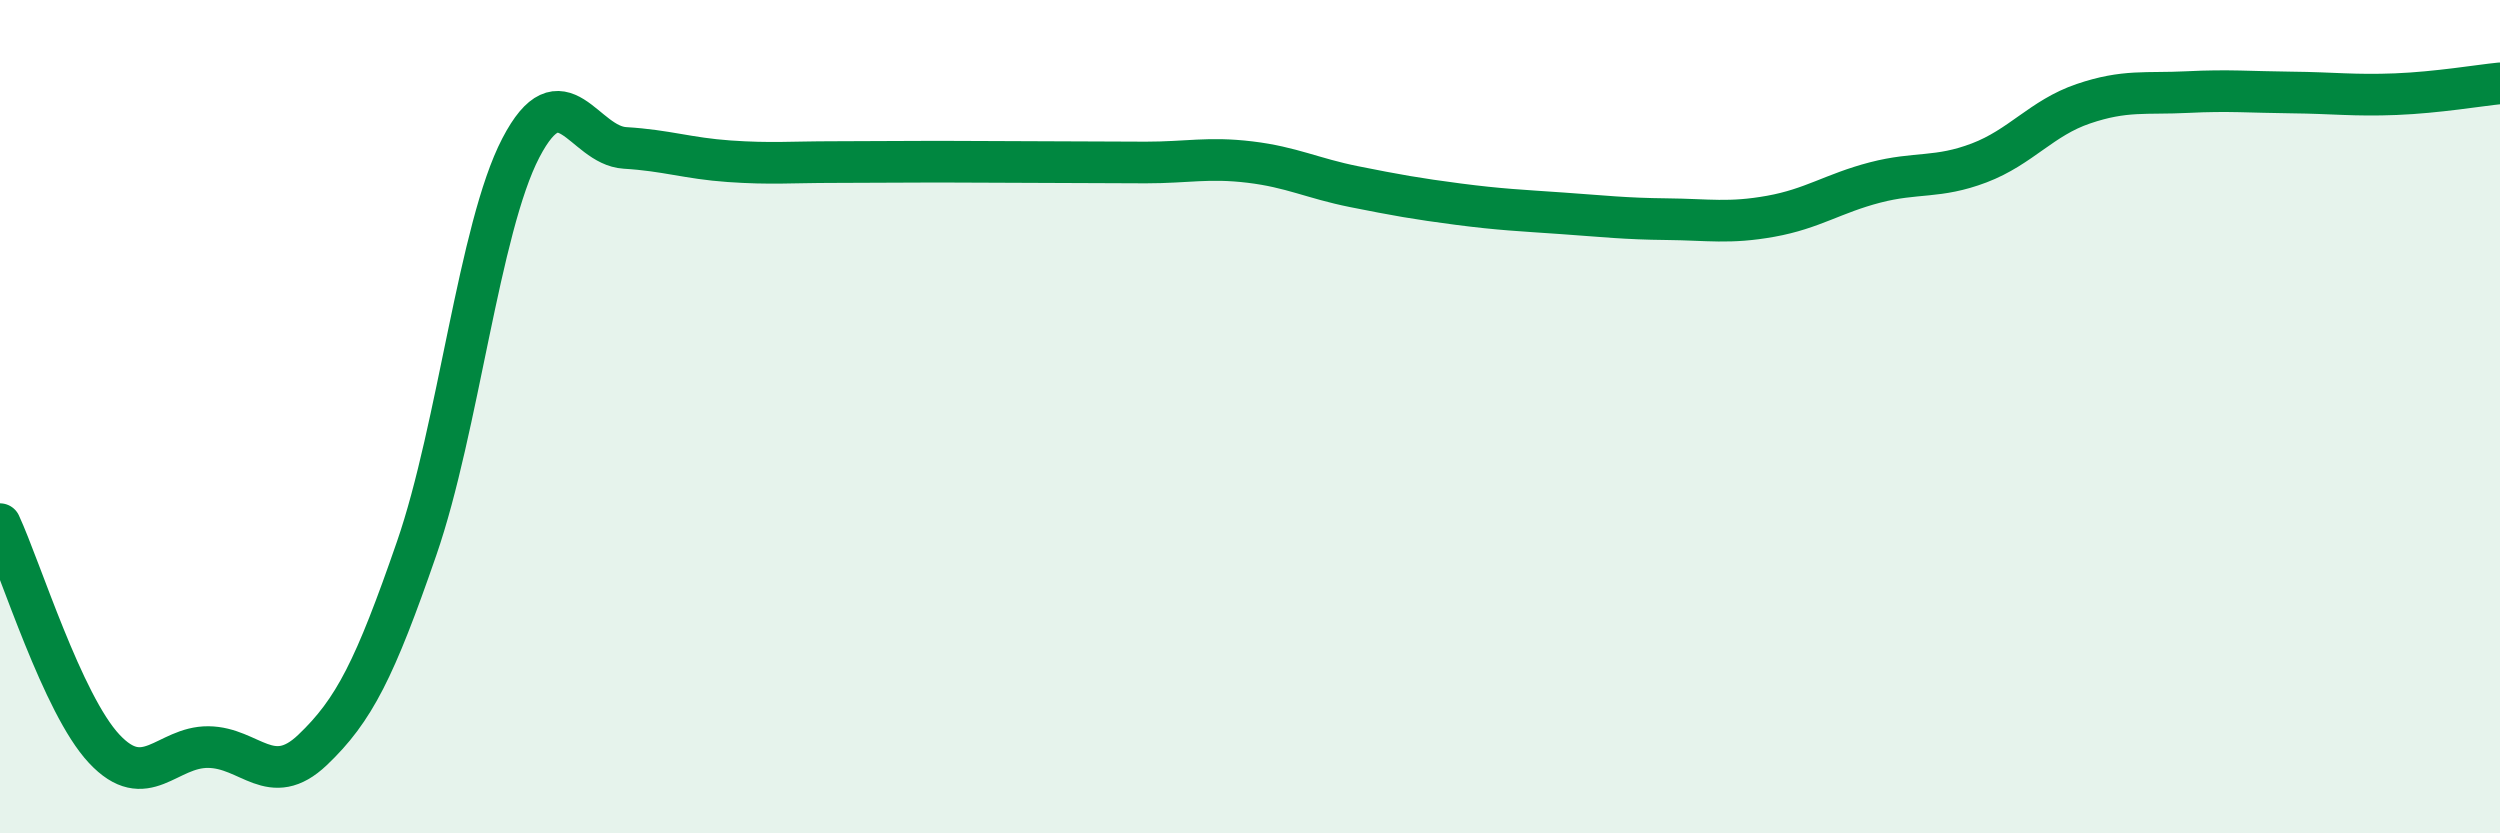
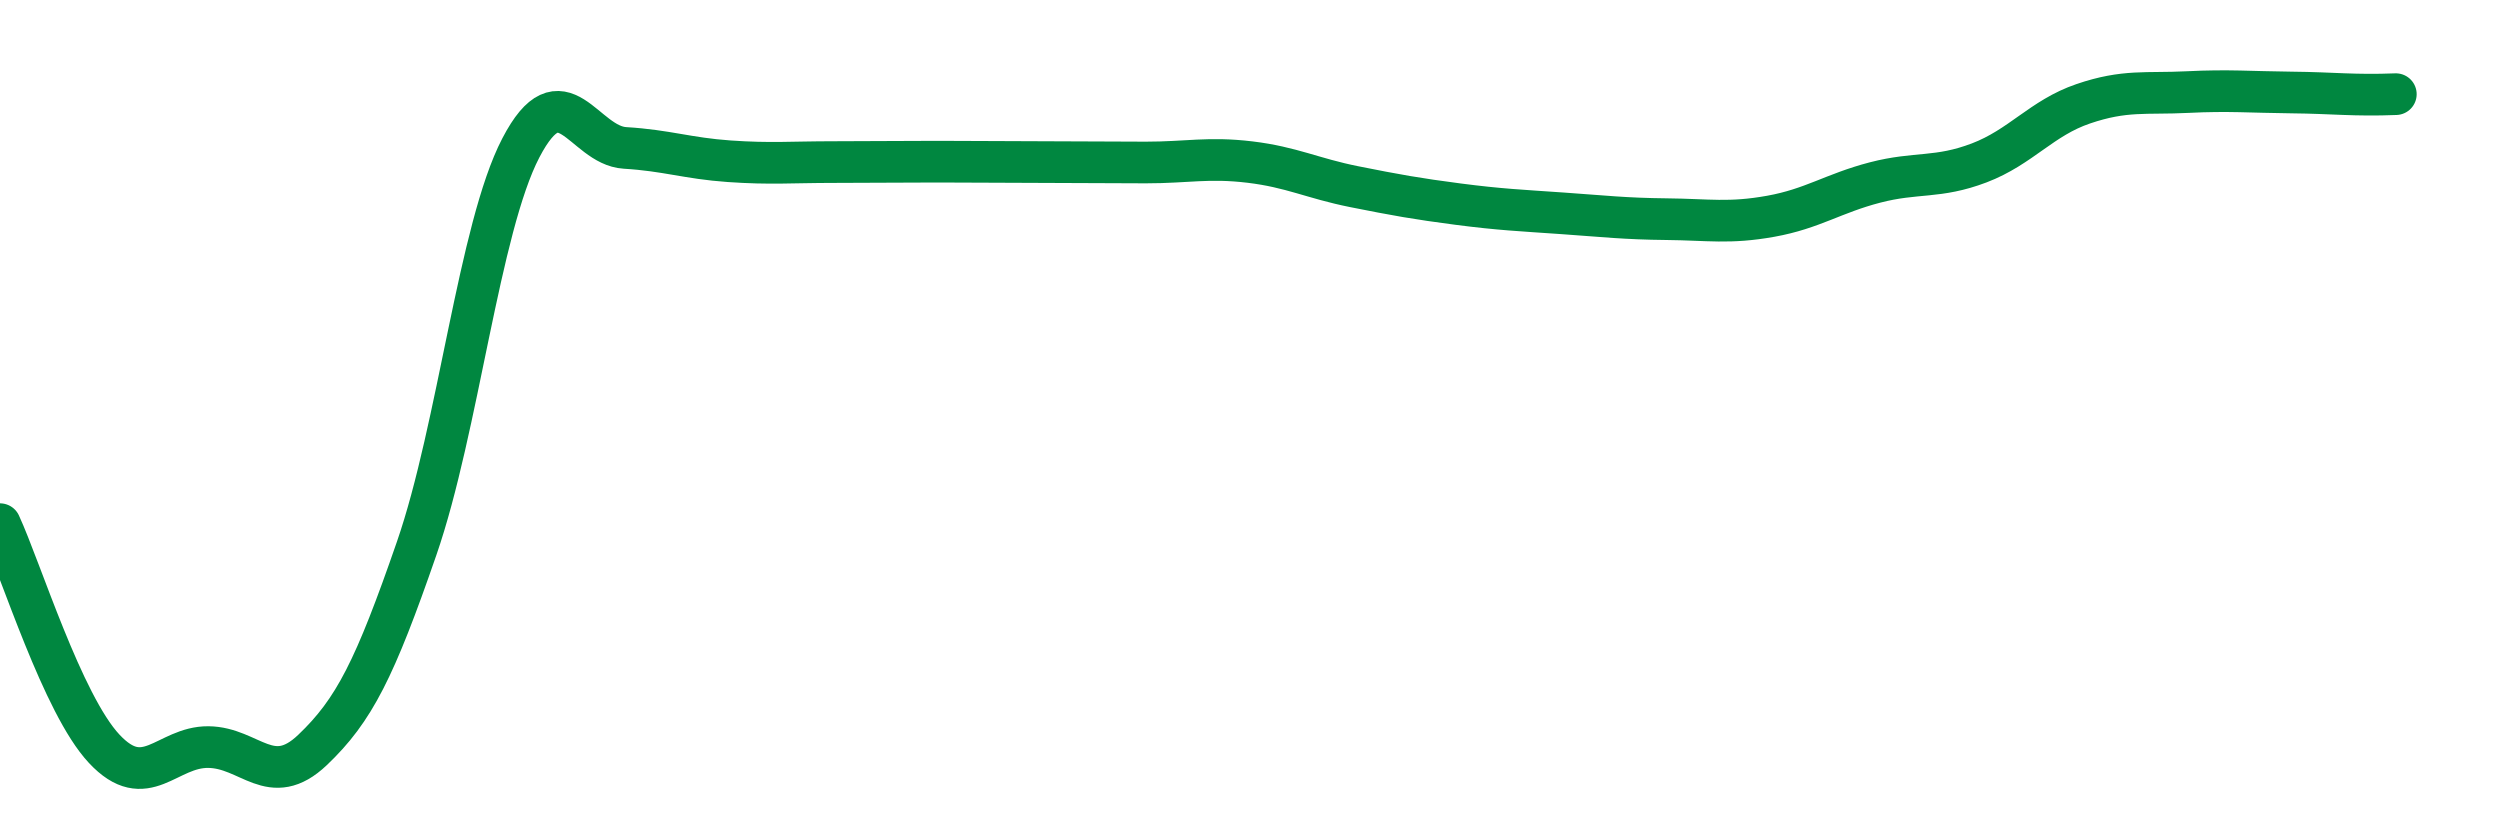
<svg xmlns="http://www.w3.org/2000/svg" width="60" height="20" viewBox="0 0 60 20">
-   <path d="M 0,12.58 C 0.5,13.66 1.5,16.9 2.5,17.97 C 3.5,19.04 4,17.92 5,17.93 C 6,17.94 6.5,18.95 7.5,18 C 8.5,17.05 9,16.05 10,13.16 C 11,10.27 11.5,5.47 12.5,3.55 C 13.5,1.63 14,3.49 15,3.55 C 16,3.61 16.5,3.8 17.5,3.87 C 18.5,3.94 19,3.89 20,3.89 C 21,3.89 21.5,3.88 22.5,3.88 C 23.5,3.88 24,3.89 25,3.89 C 26,3.89 26.5,3.9 27.5,3.9 C 28.5,3.9 29,3.77 30,3.89 C 31,4.01 31.5,4.28 32.5,4.48 C 33.5,4.68 34,4.77 35,4.9 C 36,5.03 36.5,5.05 37.5,5.12 C 38.5,5.19 39,5.25 40,5.26 C 41,5.27 41.5,5.37 42.5,5.19 C 43.5,5.01 44,4.64 45,4.38 C 46,4.12 46.5,4.29 47.5,3.91 C 48.5,3.53 49,2.83 50,2.49 C 51,2.15 51.5,2.26 52.5,2.21 C 53.5,2.16 54,2.21 55,2.22 C 56,2.23 56.5,2.3 57.5,2.26 C 58.5,2.22 59.5,2.05 60,2L60 20L0 20Z" fill="#008740" opacity="0.1" stroke-linecap="round" stroke-linejoin="round" />
-   <path d="M 0,12.58 C 0.5,13.66 1.5,16.9 2.5,17.97 C 3.5,19.04 4,17.92 5,17.93 C 6,17.94 6.5,18.95 7.5,18 C 8.5,17.05 9,16.05 10,13.16 C 11,10.27 11.5,5.47 12.5,3.55 C 13.5,1.63 14,3.49 15,3.55 C 16,3.61 16.5,3.8 17.5,3.87 C 18.5,3.94 19,3.89 20,3.89 C 21,3.89 21.5,3.88 22.5,3.88 C 23.5,3.88 24,3.89 25,3.89 C 26,3.89 26.5,3.9 27.5,3.9 C 28.5,3.9 29,3.77 30,3.89 C 31,4.01 31.5,4.28 32.5,4.48 C 33.5,4.68 34,4.77 35,4.9 C 36,5.03 36.5,5.05 37.5,5.12 C 38.5,5.19 39,5.25 40,5.26 C 41,5.27 41.5,5.37 42.5,5.19 C 43.5,5.01 44,4.64 45,4.38 C 46,4.12 46.5,4.29 47.5,3.91 C 48.5,3.53 49,2.83 50,2.49 C 51,2.15 51.5,2.26 52.5,2.21 C 53.5,2.16 54,2.21 55,2.22 C 56,2.23 56.5,2.3 57.5,2.26 C 58.5,2.22 59.5,2.05 60,2" stroke="#008740" stroke-width="1" fill="none" stroke-linecap="round" stroke-linejoin="round" />
+   <path d="M 0,12.58 C 0.5,13.66 1.5,16.9 2.5,17.97 C 3.5,19.04 4,17.92 5,17.93 C 6,17.94 6.5,18.95 7.5,18 C 8.5,17.05 9,16.05 10,13.16 C 11,10.27 11.5,5.47 12.5,3.55 C 13.5,1.63 14,3.49 15,3.55 C 16,3.61 16.5,3.8 17.5,3.87 C 18.5,3.94 19,3.89 20,3.89 C 21,3.89 21.5,3.88 22.5,3.88 C 23.5,3.88 24,3.89 25,3.89 C 26,3.89 26.5,3.9 27.5,3.9 C 28.5,3.9 29,3.77 30,3.89 C 31,4.01 31.5,4.28 32.5,4.48 C 33.5,4.68 34,4.77 35,4.9 C 36,5.03 36.5,5.05 37.5,5.12 C 38.5,5.19 39,5.25 40,5.26 C 41,5.27 41.5,5.37 42.5,5.19 C 43.5,5.01 44,4.64 45,4.38 C 46,4.12 46.5,4.29 47.5,3.91 C 48.5,3.53 49,2.83 50,2.49 C 51,2.15 51.5,2.26 52.5,2.21 C 53.5,2.16 54,2.21 55,2.22 C 56,2.23 56.5,2.3 57.5,2.26 " stroke="#008740" stroke-width="1" fill="none" stroke-linecap="round" stroke-linejoin="round" />
</svg>